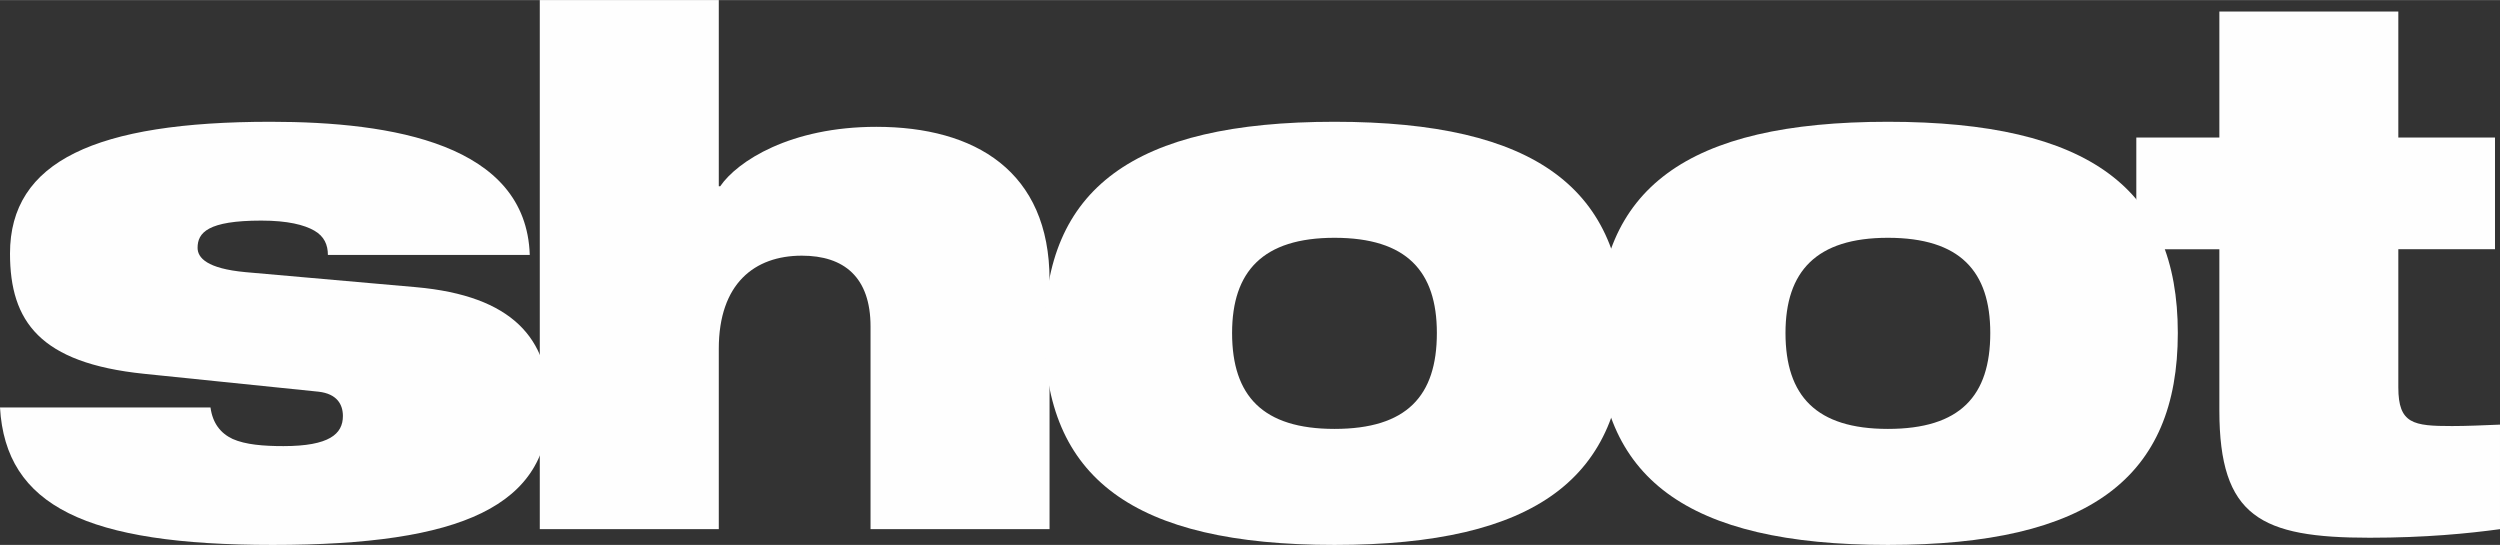
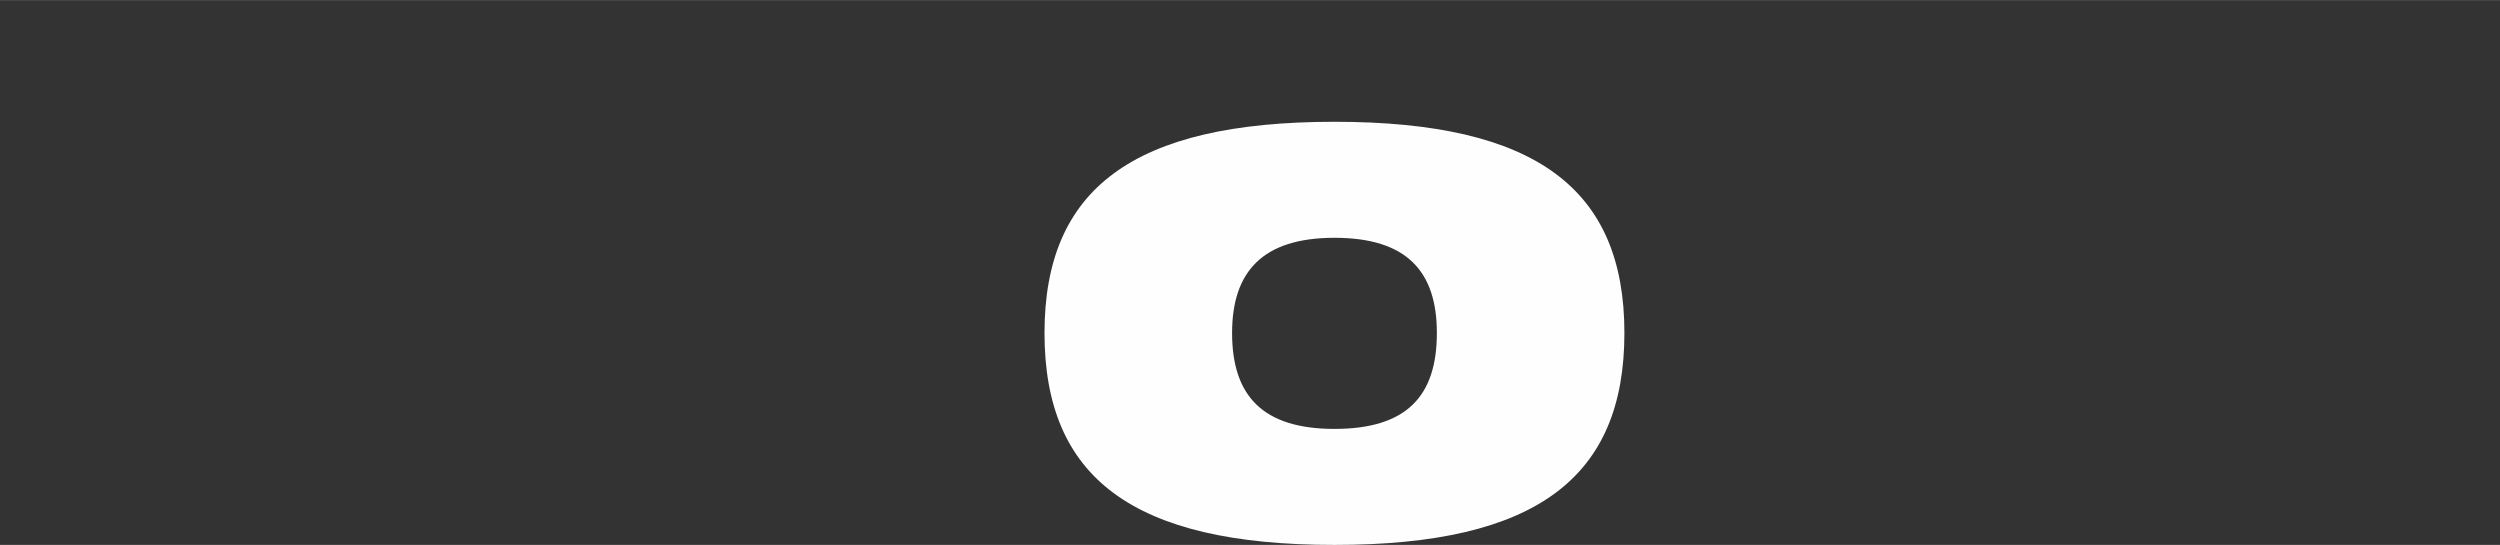
<svg xmlns="http://www.w3.org/2000/svg" version="1.2" viewBox="-0.419 195 594.539 129.567" width="1000" height="218">
  <rect x="-0.419" y="195" width="594.539" height="129.567" fill="#333333" stroke="none" />
  <style>
		.s0 { fill: #fefefe } 
	</style>
  <g id="Layer 1">
    <g id="&lt;Group&gt;">
-       <path id="&lt;Compound Path&gt;" class="s0" d="m33.8 283.87c-24.69-2.55-31.84-12.42-31.84-28.6 0-21.96 20.44-31.33 61.98-31.33 28.94 0 60.78 5.28 61.63 31.67h-48.01c0-2.38-0.85-4.43-3.24-5.79-2.38-1.36-6.3-2.38-12.6-2.38-12.76 0-15.15 2.89-15.15 6.47 0 2.38 2.22 4.94 11.41 5.79l40.52 3.57c22.99 2.05 31.67 12.26 31.67 28.1 0 24-20.77 33.2-65.72 33.2-44.27 0-63.51-9.2-64.87-32.69h50.06c0.51 3.74 2.38 6.13 5.27 7.49 3.07 1.36 7.33 1.7 12.09 1.7 10.9 0 14.13-2.89 14.13-7.15 0-2.72-1.36-5.28-5.78-5.79z" />
-       <path id="&lt;Compound Path&gt;" class="s0" d="m127.95 195h42.57v44.27h0.34c4.09-5.96 16.68-14.13 37.12-14.13 23.49 0 41.2 10.55 41.2 36.43v59.25h-42.57v-48.18c0-11.75-6.3-16.86-16.34-16.86-11.24 0-19.75 6.64-19.75 22.14v42.9h-42.57z" />
      <path id="&lt;Compound Path&gt;" class="s0" d="m316.94 223.94c48.01 0 68.95 16.01 68.95 50.23 0 34.39-20.94 50.4-68.95 50.4-48.01 0-68.96-16.01-68.96-50.4 0-34.22 20.95-50.23 68.96-50.23zm0 73.04c17.2 0 24.35-7.83 24.35-22.81 0-14.64-7.15-22.64-24.35-22.64-17.03 0-24.35 8-24.35 22.64 0 14.98 7.32 22.81 24.35 22.81z" />
-       <path id="&lt;Compound Path&gt;" class="s0" d="m448.55 223.94c48.01 0 68.95 16.01 68.95 50.23 0 34.39-20.94 50.4-68.95 50.4-48.01 0-68.96-16.01-68.96-50.4 0-34.22 20.95-50.23 68.96-50.23zm0 73.04c17.2 0 24.35-7.83 24.35-22.81 0-14.64-7.15-22.64-24.35-22.64-17.03 0-24.35 8-24.35 22.64 0 14.98 7.32 22.81 24.35 22.81z" />
-       <path id="&lt;Compound Path&gt;" class="s0" d="m507.63 227.69h19.75v-29.97h42.56v29.97h22.99v26.56h-22.99v32.86c0 8.68 3.58 9.19 12.77 9.19 3.41 0 7.32-0.17 11.41-0.34v24.86c-7.49 1.02-17.71 2.04-30.99 2.04-25.88 0-35.75-4.93-35.75-30.3v-38.31h-19.75z" />
    </g>
  </g>
</svg>